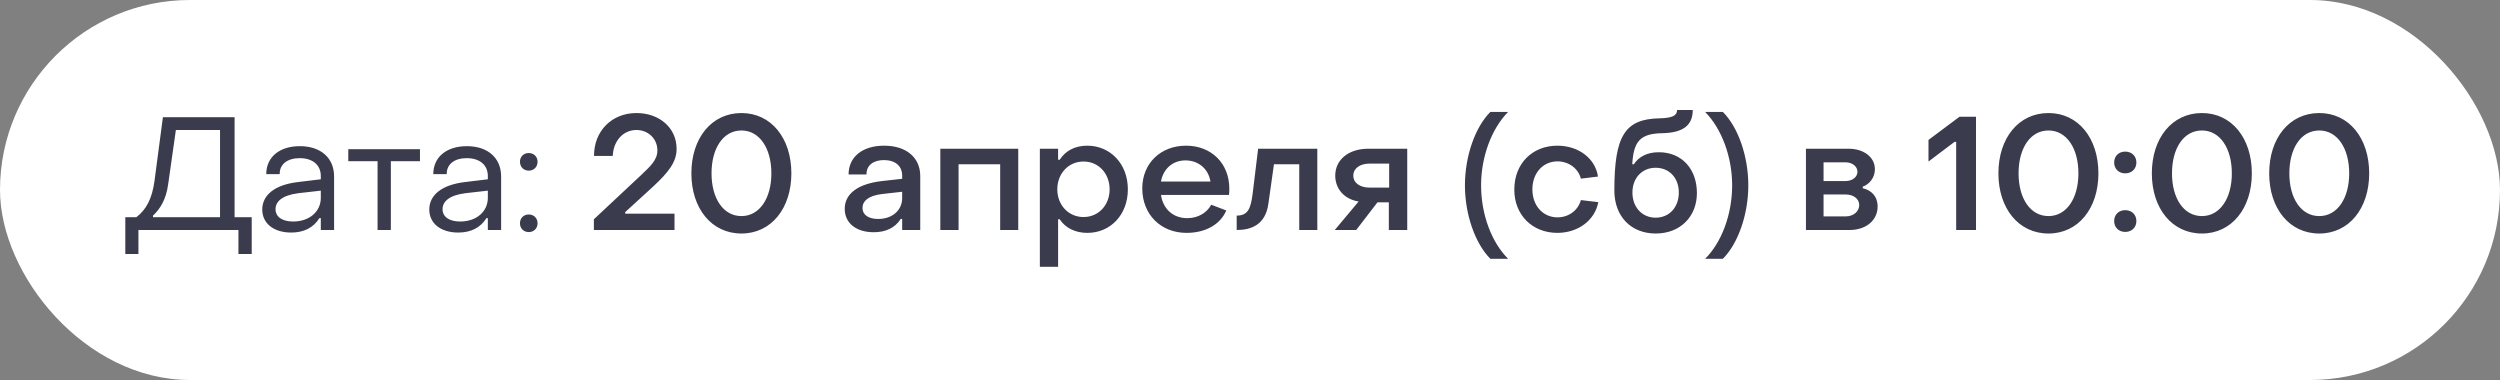
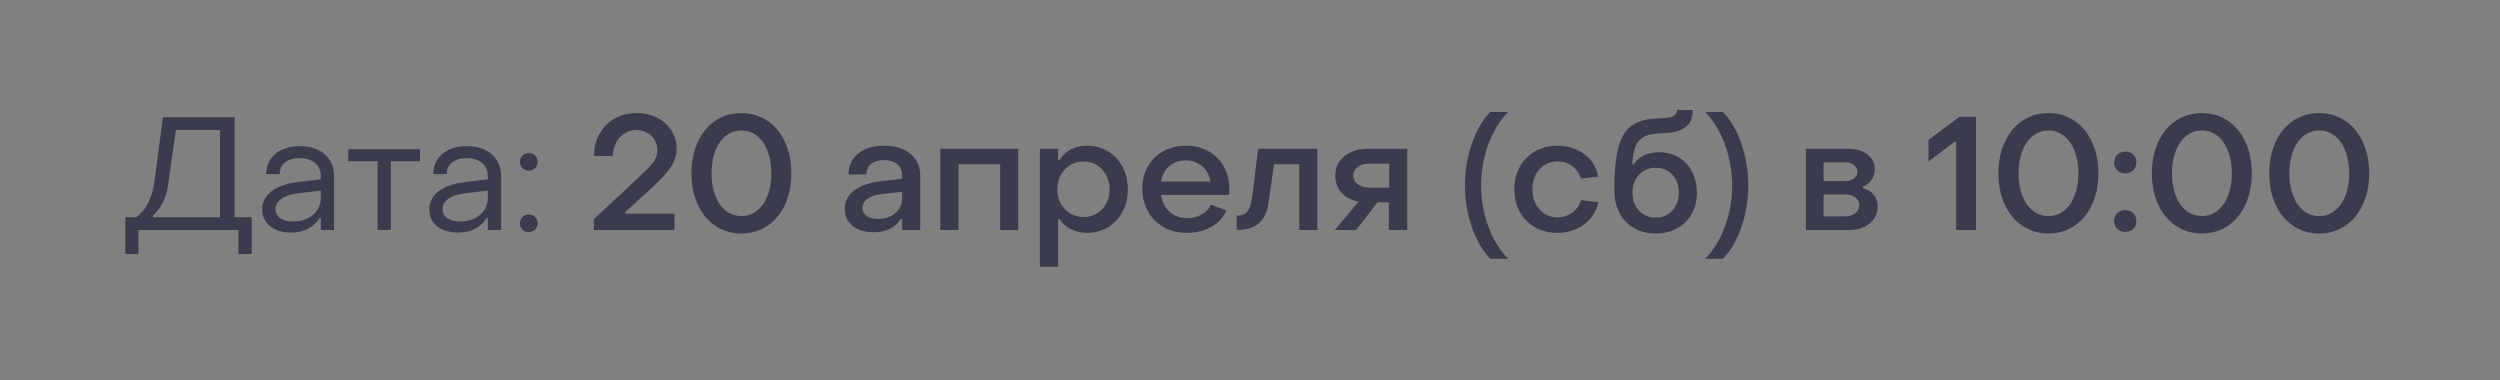
<svg xmlns="http://www.w3.org/2000/svg" width="250" height="38" viewBox="0 0 250 38" fill="none">
  <rect x="0" y="0" width="250" height="38" fill="#808080" stroke="none" />
-   <rect width="250" height="38" rx="19" fill="white" />
  <path d="M12.531 25.4V21.72H13.635C14.627 20.968 15.203 19.864 15.443 18.136L16.291 11.72H23.459V21.72H25.171V25.4H23.843V23H13.843V25.4H12.531ZM15.299 21.72H22.003V13H17.587L16.819 18.408C16.611 19.944 16.035 20.872 15.299 21.56V21.72ZM29.121 23.256C27.377 23.256 26.225 22.344 26.225 20.952C26.225 19.528 27.441 18.472 29.841 18.2L32.081 17.928V17.608C32.081 16.52 31.297 15.816 29.969 15.816C28.753 15.816 27.953 16.408 27.969 17.416H26.625C26.625 15.704 27.953 14.616 29.985 14.616C32.081 14.616 33.409 15.8 33.409 17.64V23H32.081V21.816H31.937C31.361 22.744 30.417 23.256 29.121 23.256ZM29.313 22.152C30.961 22.152 32.081 21.144 32.081 19.784V19.064L29.841 19.32C28.193 19.528 27.553 20.168 27.553 20.92C27.553 21.688 28.225 22.152 29.313 22.152ZM37.757 23V16.12H34.829V14.92H41.997V16.12H39.085V23H37.757ZM45.824 23.256C44.08 23.256 42.928 22.344 42.928 20.952C42.928 19.528 44.144 18.472 46.544 18.2L48.784 17.928V17.608C48.784 16.52 48 15.816 46.672 15.816C45.456 15.816 44.656 16.408 44.672 17.416H43.328C43.328 15.704 44.656 14.616 46.688 14.616C48.784 14.616 50.112 15.8 50.112 17.64V23H48.784V21.816H48.64C48.064 22.744 47.12 23.256 45.824 23.256ZM46.016 22.152C47.664 22.152 48.784 21.144 48.784 19.784V19.064L46.544 19.32C44.896 19.528 44.256 20.168 44.256 20.92C44.256 21.688 44.928 22.152 46.016 22.152ZM52.876 17.064C52.364 17.064 51.996 16.696 51.996 16.168C51.996 15.672 52.364 15.304 52.876 15.304C53.388 15.304 53.756 15.672 53.756 16.168C53.756 16.696 53.388 17.064 52.876 17.064ZM52.876 23.208C52.364 23.208 51.996 22.84 51.996 22.328C51.996 21.816 52.364 21.448 52.876 21.448C53.388 21.448 53.756 21.816 53.756 22.328C53.756 22.84 53.388 23.208 52.876 23.208ZM59.387 23V21.928L64.123 17.496C64.987 16.664 65.739 16.024 65.739 15.048C65.739 13.864 64.811 13 63.643 13C62.331 13 61.339 14.072 61.275 15.592H59.403C59.387 13.112 61.179 11.304 63.643 11.304C65.963 11.304 67.659 12.808 67.659 14.872C67.675 16.2 66.827 17.24 65.355 18.616L62.523 21.208V21.368H67.451V23H59.387ZM74.145 23.352C71.153 23.352 69.137 20.84 69.137 17.336C69.137 13.816 71.153 11.304 74.145 11.304C77.121 11.304 79.137 13.816 79.137 17.336C79.137 20.84 77.121 23.352 74.145 23.352ZM74.145 21.608C75.953 21.608 77.137 19.832 77.137 17.336C77.137 14.824 75.953 13.048 74.145 13.048C72.321 13.048 71.153 14.824 71.153 17.336C71.153 19.832 72.321 21.608 74.145 21.608ZM87.369 23.224C85.625 23.224 84.473 22.312 84.473 20.888C84.473 19.4 85.737 18.392 88.201 18.104L90.217 17.88V17.56C90.217 16.616 89.545 16.008 88.393 16.008C87.337 16.008 86.633 16.536 86.649 17.448H84.857C84.857 15.688 86.249 14.568 88.409 14.568C90.633 14.568 92.025 15.752 92.025 17.608V23H90.217V21.896H90.073C89.513 22.776 88.585 23.224 87.369 23.224ZM87.817 21.896C89.241 21.896 90.217 21.016 90.217 19.816V19.176L88.233 19.4C86.809 19.56 86.249 20.136 86.249 20.792C86.249 21.48 86.841 21.896 87.817 21.896ZM94.033 23V14.872H101.825V23H100.017V16.424H95.857V23H94.033ZM108.722 14.568C111.026 14.568 112.786 16.376 112.786 18.936C112.786 21.48 111.042 23.288 108.738 23.288C107.538 23.288 106.546 22.808 105.97 21.928H105.81V26.68H103.986V14.872H105.81V15.976H105.97C106.546 15.08 107.49 14.568 108.722 14.568ZM108.354 16.152C106.834 16.152 105.73 17.368 105.73 18.936C105.73 20.488 106.834 21.704 108.354 21.704C109.874 21.704 110.962 20.488 110.962 18.936C110.962 17.352 109.858 16.152 108.354 16.152ZM118.659 23.288C116.083 23.288 114.227 21.448 114.227 18.84C114.227 16.344 116.051 14.568 118.611 14.568C121.139 14.568 122.931 16.344 122.931 18.856C122.931 19.048 122.931 19.304 122.899 19.496H116.099C116.307 20.904 117.315 21.816 118.723 21.816C119.779 21.816 120.675 21.304 121.123 20.472L122.627 21.048C122.035 22.456 120.531 23.288 118.659 23.288ZM116.099 18.152H121.043C120.851 16.904 119.859 16.04 118.547 16.04C117.267 16.04 116.323 16.888 116.099 18.152ZM123.668 23V21.56C124.804 21.56 125.076 20.856 125.268 19.336L125.812 14.872H131.732V23H129.924V16.424H127.396L126.836 20.392C126.532 22.536 125.044 23 123.668 23ZM133.476 23L135.86 20.152C134.324 19.896 133.524 18.792 133.524 17.56C133.524 15.976 134.852 14.872 136.836 14.872H140.724V23H138.884V20.232H137.748L135.62 23H133.476ZM136.964 18.76H138.916V16.36H136.964C135.988 16.36 135.332 16.84 135.332 17.56C135.332 18.28 135.972 18.76 136.964 18.76ZM149.037 25.88C147.517 24.36 146.493 21.448 146.493 18.536C146.493 15.608 147.517 12.712 149.037 11.192H150.813C149.165 12.856 148.109 15.672 148.109 18.536C148.109 21.448 149.165 24.248 150.813 25.88H149.037ZM155.735 23.288C153.223 23.288 151.415 21.48 151.431 18.936C151.431 16.376 153.223 14.568 155.735 14.568C157.847 14.568 159.527 15.832 159.799 17.656L158.087 17.864C157.831 16.84 156.855 16.136 155.751 16.136C154.327 16.136 153.239 17.272 153.239 18.936C153.239 20.584 154.311 21.736 155.751 21.736C156.871 21.736 157.815 21.032 158.087 20.008L159.831 20.216C159.479 22.056 157.783 23.288 155.735 23.288ZM165.579 23.352C163.099 23.352 161.435 21.64 161.435 19.048C161.435 13.56 162.491 11.896 165.963 11.832C167.211 11.8 167.707 11.576 167.707 11H169.275C169.275 12.568 168.267 13.272 166.251 13.32C164.043 13.352 163.355 14.104 163.227 16.424H163.387C163.899 15.64 164.747 15.224 165.883 15.224C168.235 15.224 169.691 16.952 169.691 19.304C169.691 21.688 167.995 23.352 165.579 23.352ZM165.563 21.768C166.939 21.768 167.883 20.712 167.883 19.256C167.883 17.8 166.939 16.776 165.563 16.776C164.235 16.776 163.243 17.768 163.243 19.256C163.243 20.712 164.203 21.768 165.563 21.768ZM172.287 25.88H170.511C172.159 24.248 173.215 21.448 173.215 18.536C173.215 15.672 172.159 12.856 170.511 11.192H172.287C173.807 12.712 174.831 15.608 174.831 18.536C174.831 21.448 173.807 24.36 172.287 25.88ZM180.595 23V14.872H184.851C186.403 14.872 187.491 15.736 187.491 16.92C187.491 17.768 186.931 18.44 186.275 18.664V18.824C187.139 19.016 187.763 19.64 187.763 20.648C187.763 22.04 186.595 23 184.963 23H180.595ZM182.355 18.104H184.563C185.251 18.104 185.747 17.688 185.747 17.176C185.747 16.664 185.251 16.232 184.563 16.232H182.355V18.104ZM182.355 21.64H184.563C185.363 21.64 185.923 21.128 185.923 20.504C185.923 19.896 185.363 19.448 184.563 19.448H182.355V21.64ZM195.617 23V14.184H195.457L192.849 16.152V13.992L195.953 11.672H197.601V23H195.617ZM204.849 23.352C201.857 23.352 199.841 20.84 199.841 17.336C199.841 13.816 201.857 11.304 204.849 11.304C207.825 11.304 209.841 13.816 209.841 17.336C209.841 20.84 207.825 23.352 204.849 23.352ZM204.849 21.608C206.657 21.608 207.841 19.832 207.841 17.336C207.841 14.824 206.657 13.048 204.849 13.048C203.025 13.048 201.857 14.824 201.857 17.336C201.857 19.832 203.025 21.608 204.849 21.608ZM212.519 17.336C211.879 17.336 211.415 16.888 211.415 16.248C211.415 15.608 211.879 15.16 212.519 15.16C213.175 15.16 213.639 15.608 213.639 16.248C213.639 16.888 213.175 17.336 212.519 17.336ZM212.519 23.192C211.879 23.192 211.415 22.744 211.415 22.104C211.415 21.464 211.879 21.016 212.519 21.016C213.175 21.016 213.639 21.464 213.639 22.104C213.639 22.744 213.175 23.192 212.519 23.192ZM220.192 23.352C217.2 23.352 215.184 20.84 215.184 17.336C215.184 13.816 217.2 11.304 220.192 11.304C223.168 11.304 225.184 13.816 225.184 17.336C225.184 20.84 223.168 23.352 220.192 23.352ZM220.192 21.608C222 21.608 223.184 19.832 223.184 17.336C223.184 14.824 222 13.048 220.192 13.048C218.368 13.048 217.2 14.824 217.2 17.336C217.2 19.832 218.368 21.608 220.192 21.608ZM231.927 23.352C228.935 23.352 226.919 20.84 226.919 17.336C226.919 13.816 228.935 11.304 231.927 11.304C234.903 11.304 236.919 13.816 236.919 17.336C236.919 20.84 234.903 23.352 231.927 23.352ZM231.927 21.608C233.735 21.608 234.919 19.832 234.919 17.336C234.919 14.824 233.735 13.048 231.927 13.048C230.103 13.048 228.935 14.824 228.935 17.336C228.935 19.832 230.103 21.608 231.927 21.608Z" fill="#3B3B4E" />
</svg>